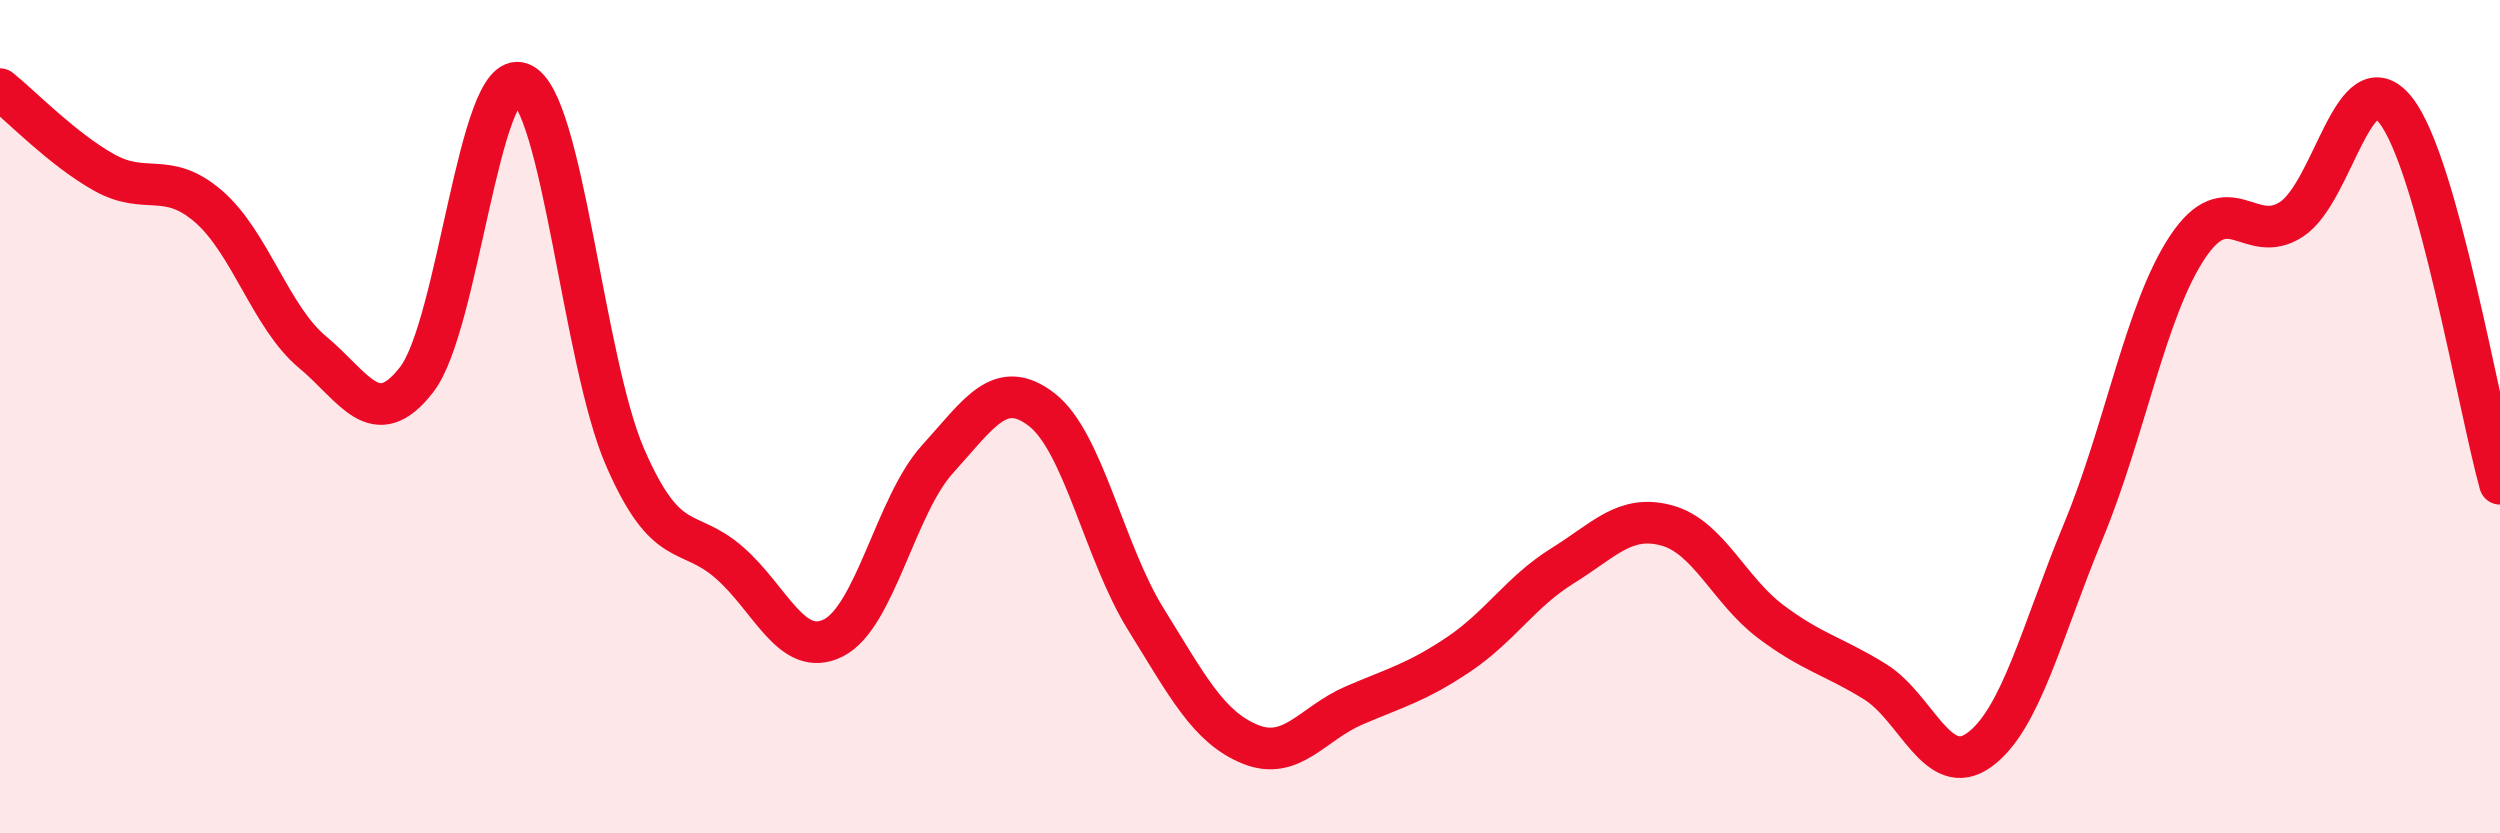
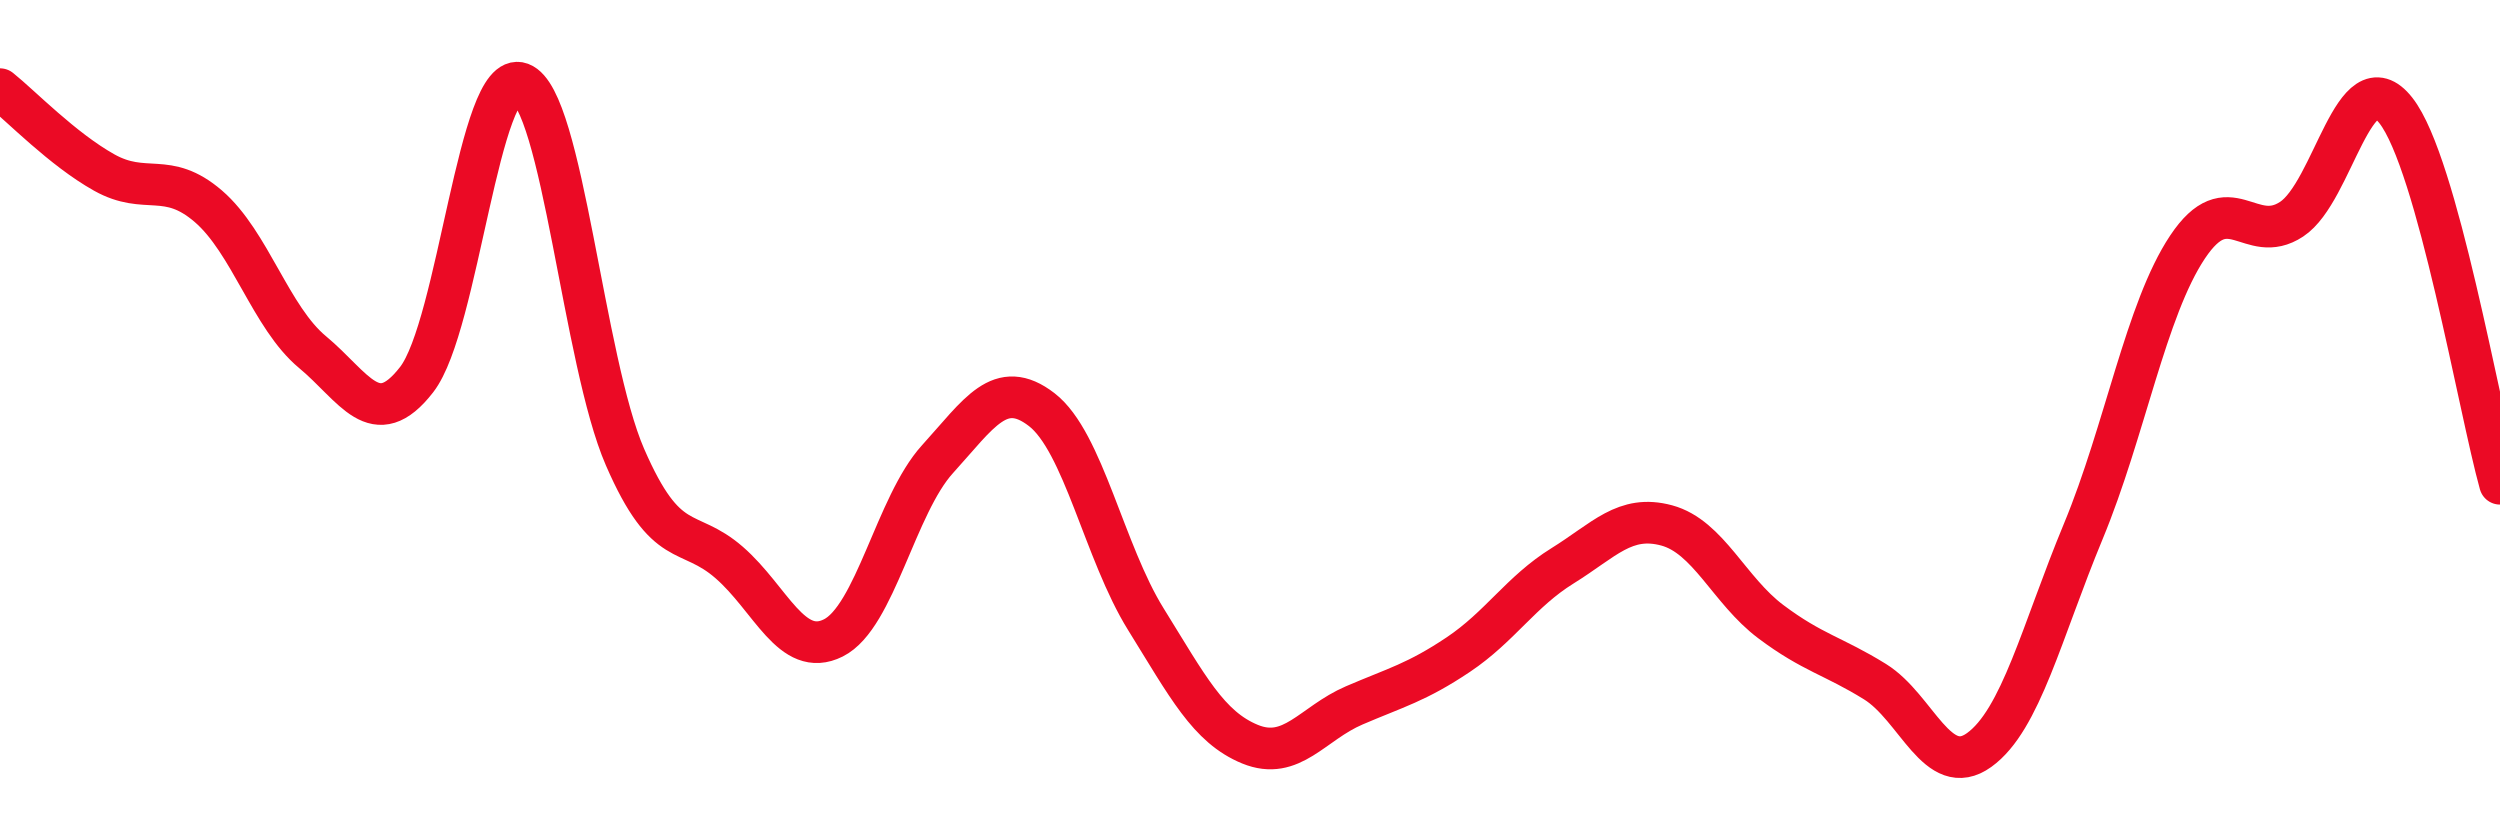
<svg xmlns="http://www.w3.org/2000/svg" width="60" height="20" viewBox="0 0 60 20">
-   <path d="M 0,2.14 C 0.5,2.54 1.5,3.58 2.5,4.14 C 3.5,4.7 4,4.09 5,4.95 C 6,5.81 6.5,7.62 7.5,8.45 C 8.5,9.28 9,10.4 10,9.11 C 11,7.82 11.5,1.63 12.5,2 C 13.5,2.37 14,8.67 15,10.97 C 16,13.27 16.5,12.63 17.5,13.5 C 18.5,14.37 19,15.81 20,15.31 C 21,14.81 21.5,12.12 22.5,11.02 C 23.5,9.92 24,9.06 25,9.83 C 26,10.6 26.5,13.25 27.5,14.86 C 28.5,16.47 29,17.45 30,17.86 C 31,18.27 31.5,17.36 32.5,16.93 C 33.5,16.5 34,16.38 35,15.71 C 36,15.04 36.5,14.2 37.5,13.58 C 38.5,12.96 39,12.34 40,12.61 C 41,12.88 41.5,14.17 42.5,14.92 C 43.5,15.67 44,15.74 45,16.36 C 46,16.98 46.5,18.72 47.5,18 C 48.5,17.28 49,15.16 50,12.75 C 51,10.34 51.5,7.43 52.5,5.93 C 53.5,4.43 54,5.92 55,5.26 C 56,4.6 56.5,1.38 57.5,2.65 C 58.5,3.92 59.5,9.82 60,11.61L60 20L0 20Z" fill="#EB0A25" opacity="0.1" stroke-linecap="round" stroke-linejoin="round" />
  <path d="M 0,2.14 C 0.5,2.54 1.5,3.58 2.5,4.14 C 3.5,4.7 4,4.09 5,4.95 C 6,5.81 6.5,7.62 7.5,8.45 C 8.5,9.28 9,10.4 10,9.11 C 11,7.82 11.5,1.63 12.5,2 C 13.5,2.37 14,8.67 15,10.97 C 16,13.27 16.5,12.63 17.5,13.5 C 18.5,14.37 19,15.81 20,15.31 C 21,14.81 21.5,12.12 22.5,11.02 C 23.5,9.92 24,9.06 25,9.83 C 26,10.6 26.5,13.25 27.5,14.86 C 28.5,16.47 29,17.45 30,17.86 C 31,18.27 31.5,17.36 32.5,16.93 C 33.5,16.5 34,16.38 35,15.71 C 36,15.04 36.5,14.2 37.5,13.58 C 38.5,12.96 39,12.34 40,12.61 C 41,12.88 41.5,14.17 42.5,14.92 C 43.5,15.67 44,15.74 45,16.36 C 46,16.98 46.5,18.72 47.5,18 C 48.5,17.28 49,15.16 50,12.75 C 51,10.34 51.5,7.43 52.5,5.93 C 53.5,4.43 54,5.92 55,5.26 C 56,4.6 56.5,1.38 57.5,2.65 C 58.5,3.92 59.5,9.82 60,11.61" stroke="#EB0A25" stroke-width="1" fill="none" stroke-linecap="round" stroke-linejoin="round" />
</svg>